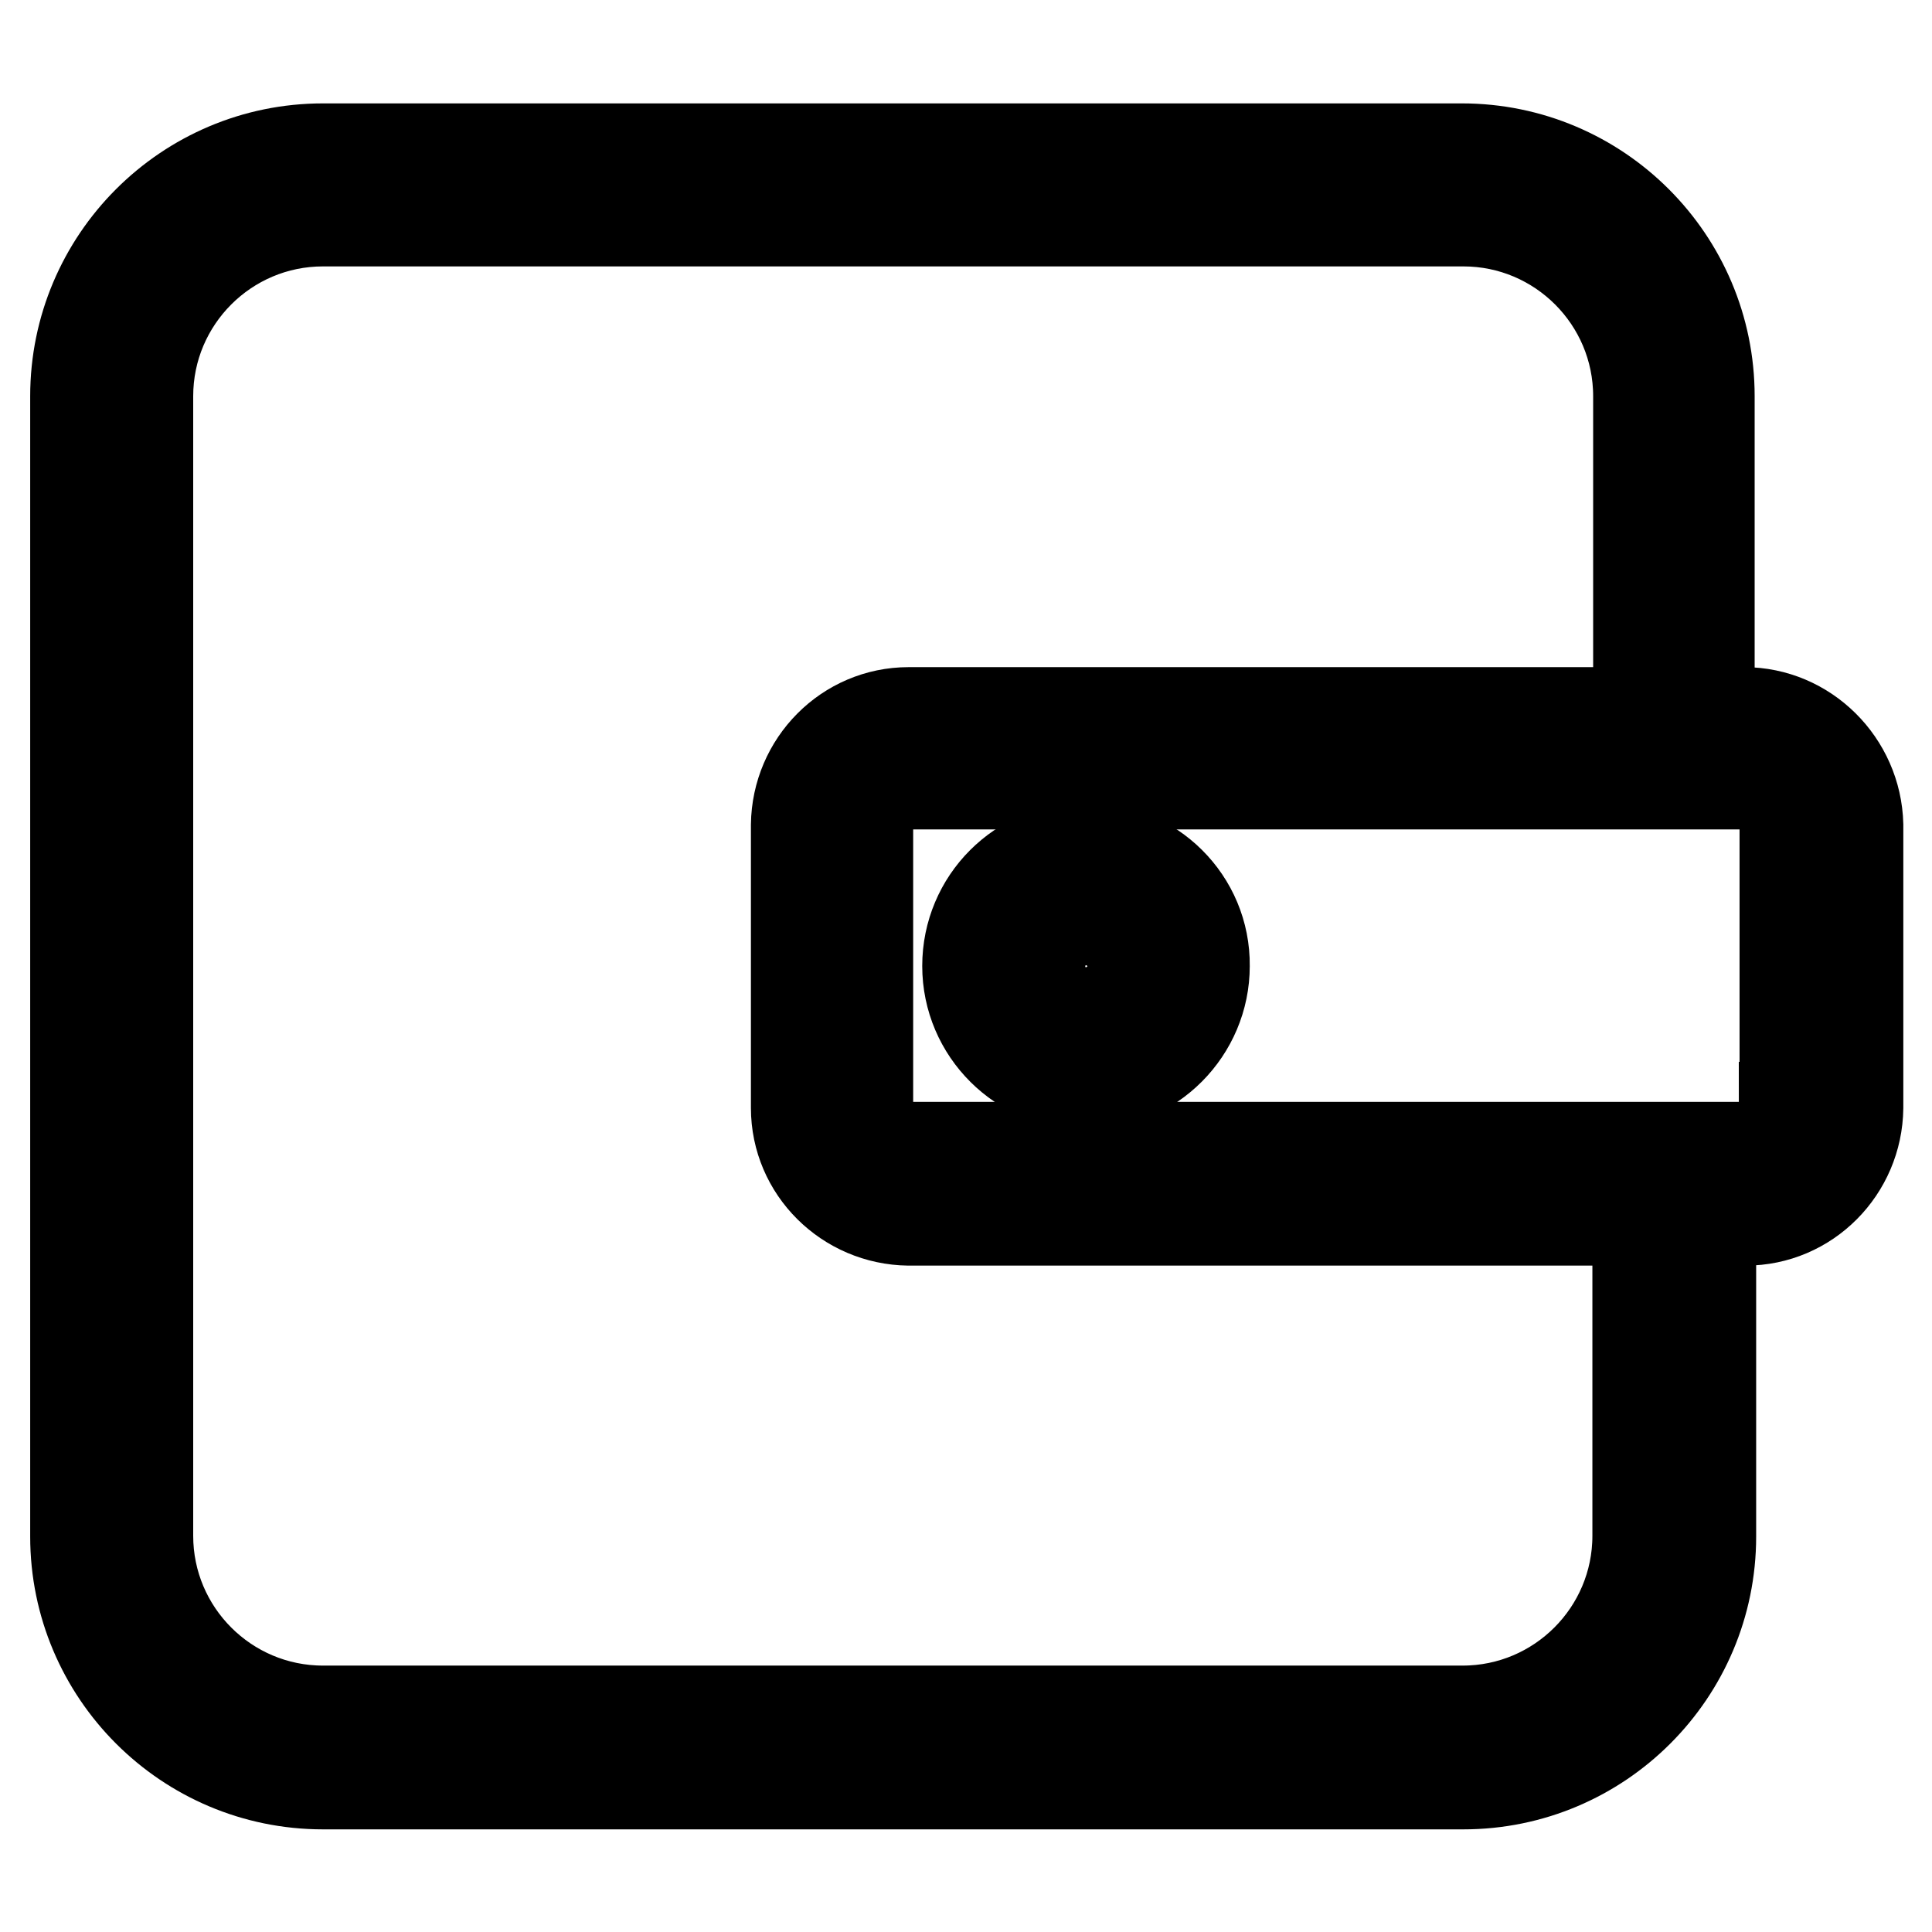
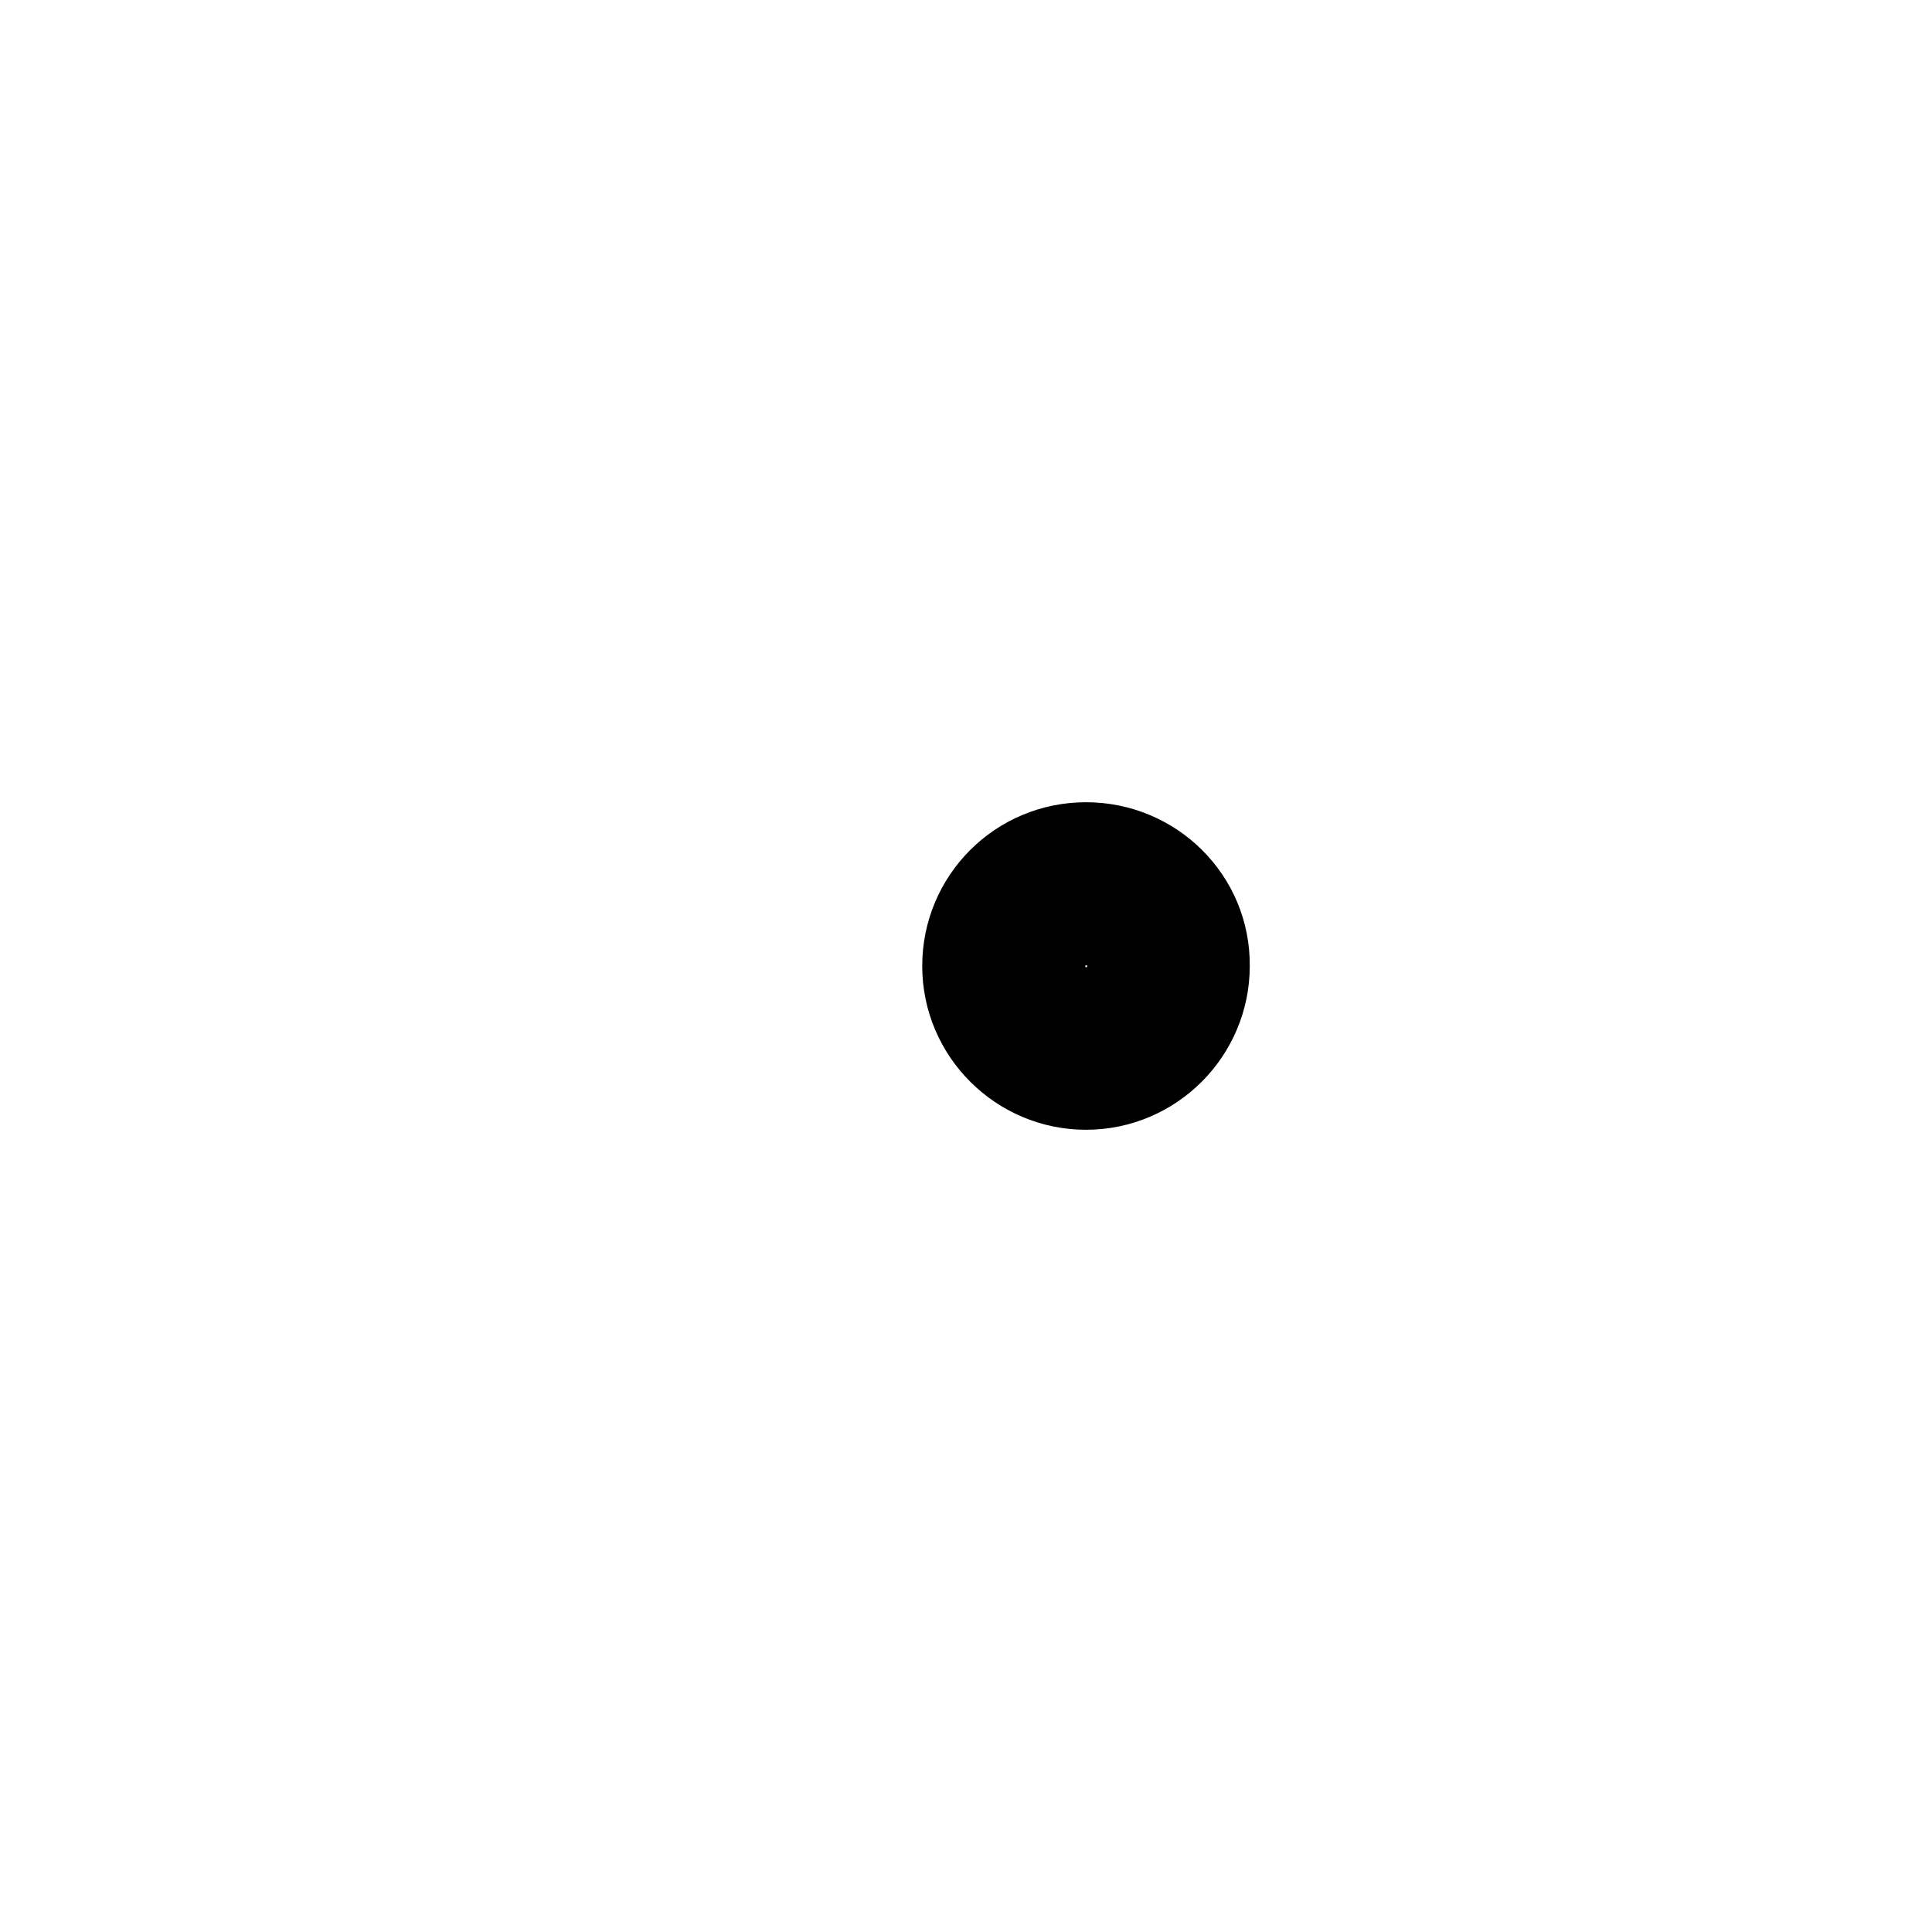
<svg xmlns="http://www.w3.org/2000/svg" version="1.1" x="0px" y="0px" viewBox="0 0 256 256" enable-background="new 0 0 256 256" xml:space="preserve">
  <g>
-     <path stroke-width="12" fill-opacity="0" stroke="#000000" d="M231.1,94.4h-4.6V52.5c0-18.1-14.7-32.8-32.8-32.8H42.8C24.7,19.7,10,34.4,10,52.5v151.1 c0,18.1,14.7,32.8,32.8,32.8h151.1c18.1,0,32.8-14.7,32.8-32.8v-41.9h4.6c8.2,0,14.8-6.7,14.9-14.9v-37.5 C246,101.1,239.3,94.4,231.1,94.4z M217,203.5c0,12.8-10.4,23.2-23.2,23.2H42.8c-12.8,0-23.2-10.4-23.2-23.2V52.5 c0-12.8,10.4-23.2,23.2-23.2h151.1c12.8,0,23.2,10.4,23.2,23.2v41.9h-96.7c-8.2,0-14.8,6.7-14.9,14.9v37.5 c0,8.2,6.7,14.8,14.9,14.9H217V203.5z M236.4,146.7c0,2.9-2.4,5.3-5.3,5.3H120.3c-2.9,0-5.3-2.4-5.3-5.3v-37.5 c0-2.9,2.4-5.3,5.3-5.3h110.9c2.9,0,5.3,2.4,5.3,5.3V146.7z" />
    <path stroke-width="12" fill-opacity="0" stroke="#000000" d="M143.9,112.3c-8.7,0-15.7,7-15.7,15.7c0,8.7,7.1,15.7,15.7,15.7c8.7,0,15.7-7.1,15.7-15.7 C159.7,119.3,152.6,112.3,143.9,112.3z M143.9,134.2c-3.4,0-6.1-2.8-6.1-6.2c0-3.4,2.8-6.1,6.1-6.1c3.4,0,6.2,2.8,6.2,6.1 C150.1,131.4,147.3,134.1,143.9,134.2z" />
  </g>
</svg>